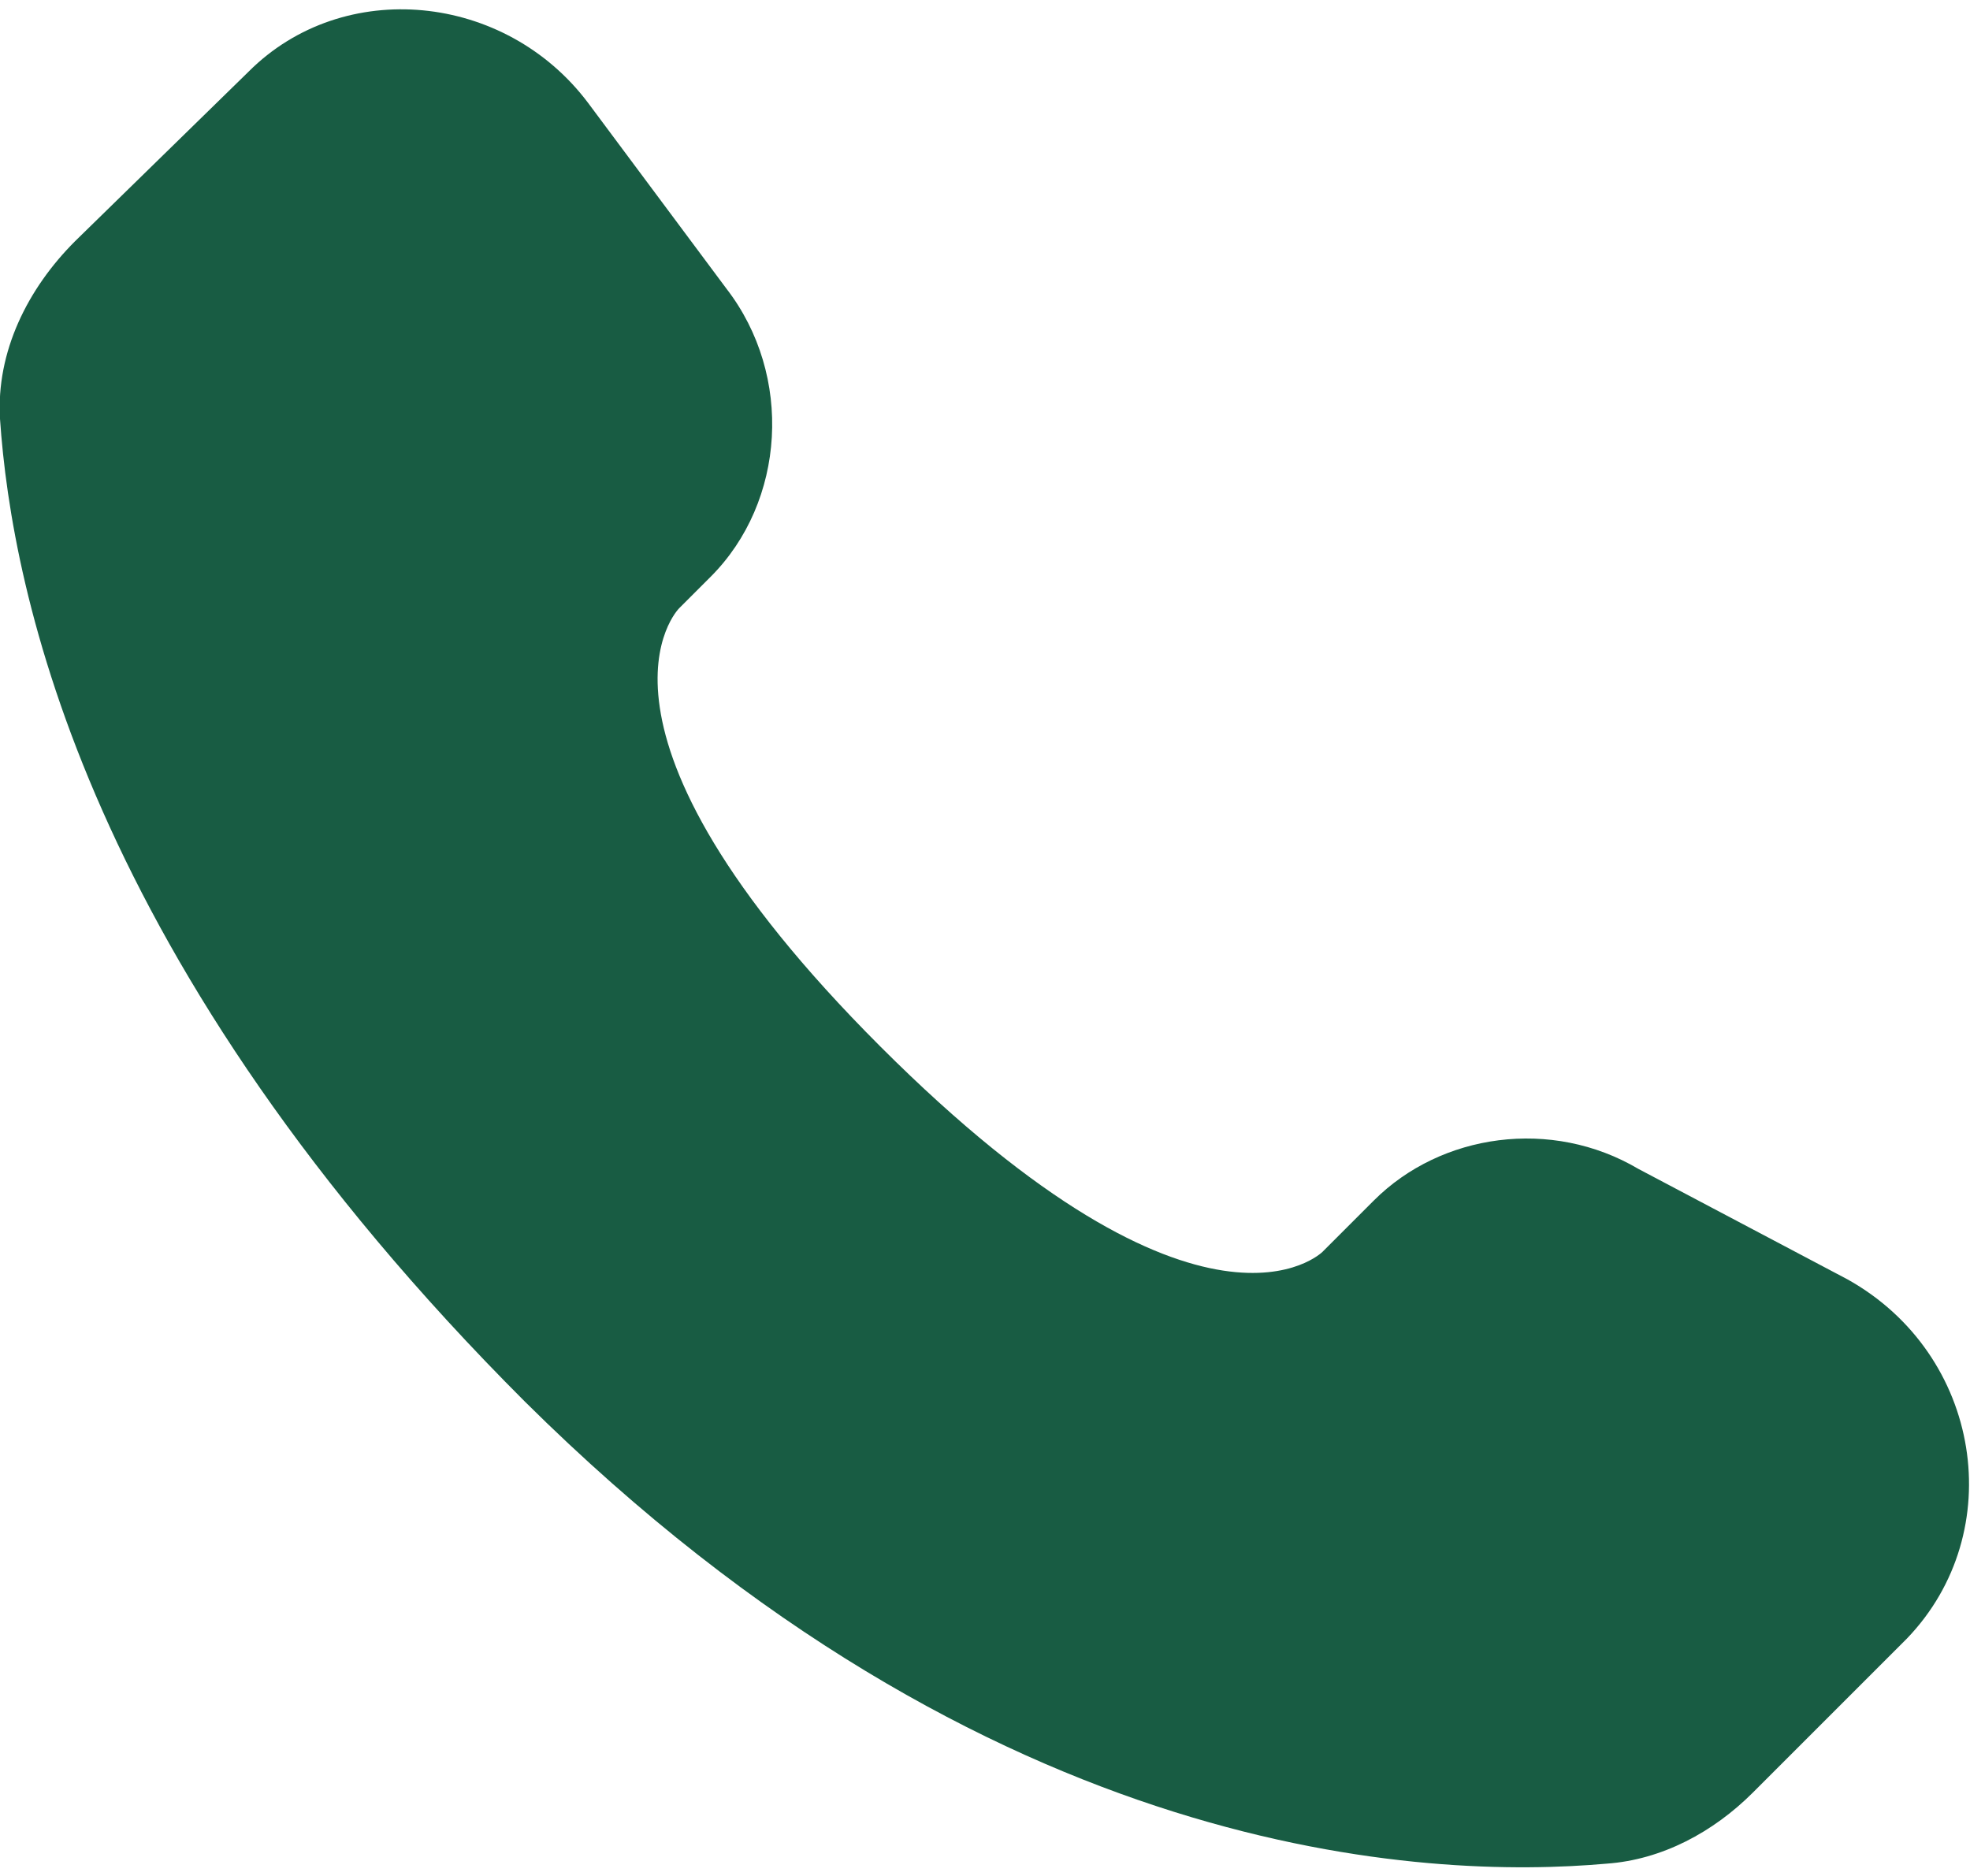
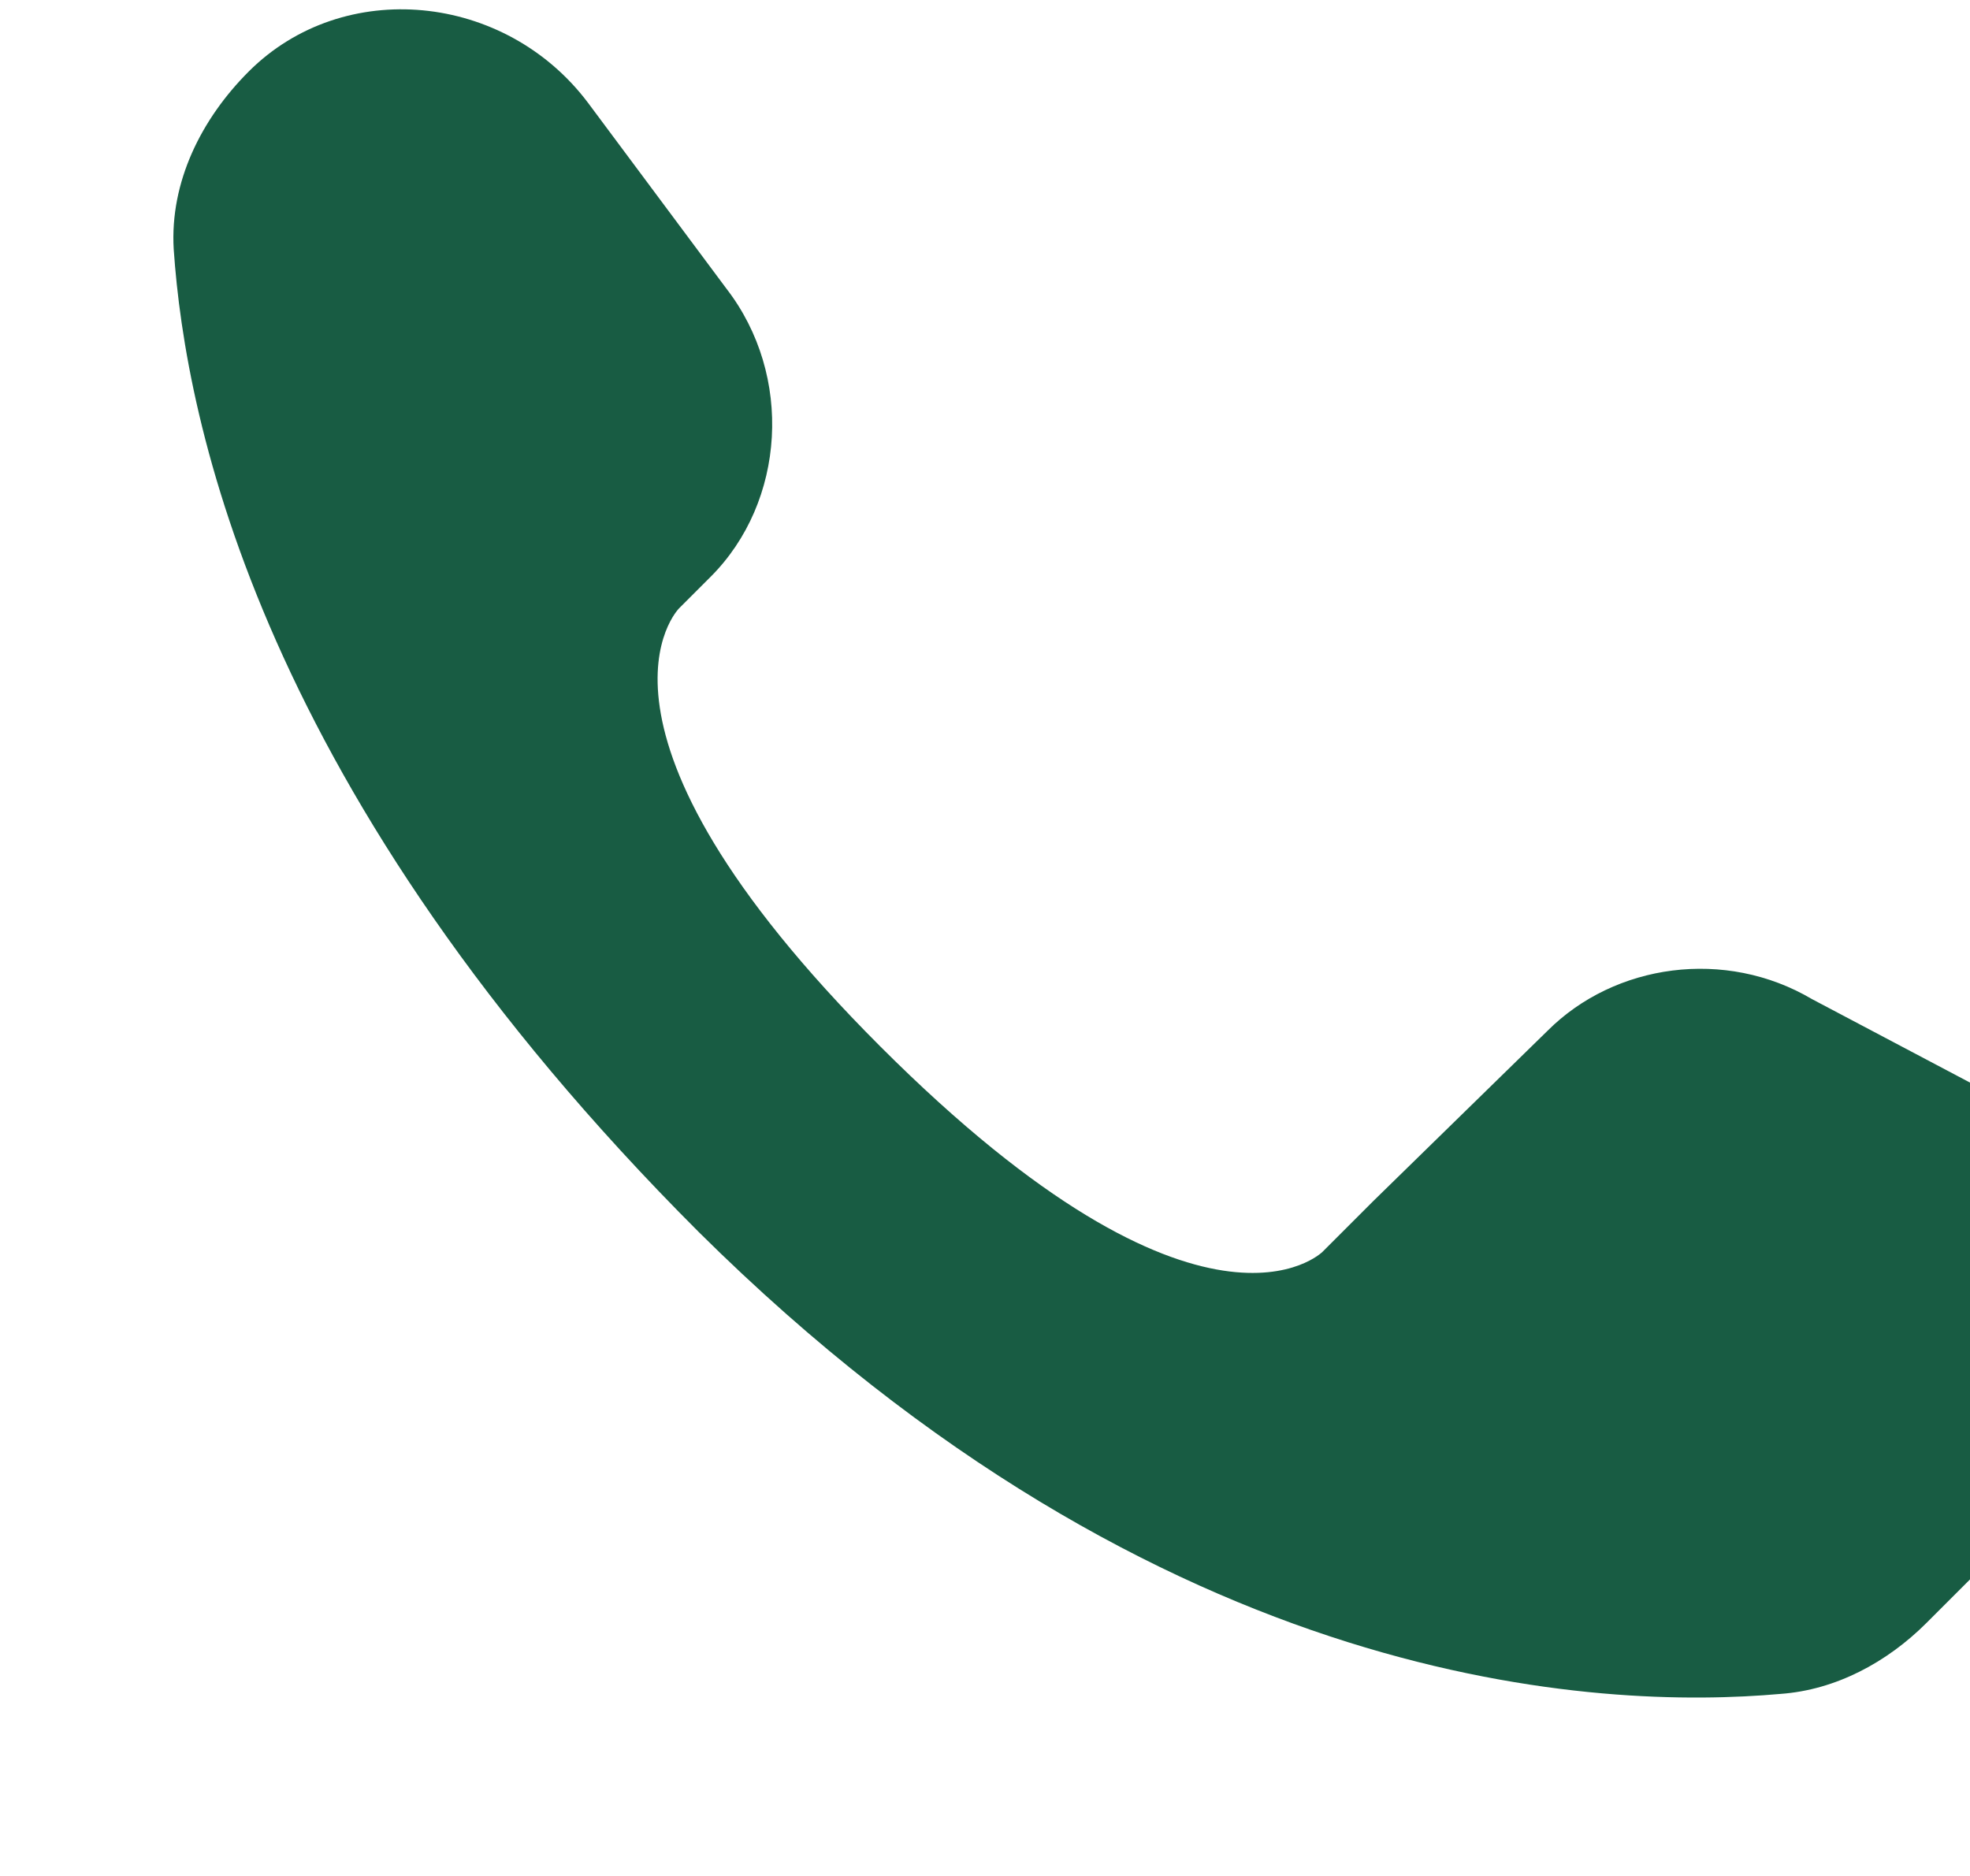
<svg xmlns="http://www.w3.org/2000/svg" xml:space="preserve" width="21px" height="20px" version="1.1" shape-rendering="geometricPrecision" text-rendering="geometricPrecision" image-rendering="optimizeQuality" fill-rule="evenodd" clip-rule="evenodd" viewBox="0 0 4990 4710">
  <g id="Layer_x0020_1">
-     <path fill="#185C43" fill-rule="nonzero" d="M3480 3020l-130 130c0,0 -300,300 -1120,-520 -810,-810 -510,-1110 -510,-1110l80 -80c190,-190 210,-510 40,-730l-350 -470c-210,-280 -620,-320 -860,-80l-440 430c-120,120 -200,280 -190,450 30,440 220,1380 1330,2490 1180,1170 2290,1210 2740,1170 140,-10 270,-80 370,-180l390 -390c260,-270 190,-720 -150,-910l-530 -280c-220,-130 -500,-90 -670,80z" />
+     <path fill="#185C43" fill-rule="nonzero" d="M3480 3020l-130 130c0,0 -300,300 -1120,-520 -810,-810 -510,-1110 -510,-1110l80 -80c190,-190 210,-510 40,-730l-350 -470c-210,-280 -620,-320 -860,-80c-120,120 -200,280 -190,450 30,440 220,1380 1330,2490 1180,1170 2290,1210 2740,1170 140,-10 270,-80 370,-180l390 -390c260,-270 190,-720 -150,-910l-530 -280c-220,-130 -500,-90 -670,80z" />
  </g>
</svg>